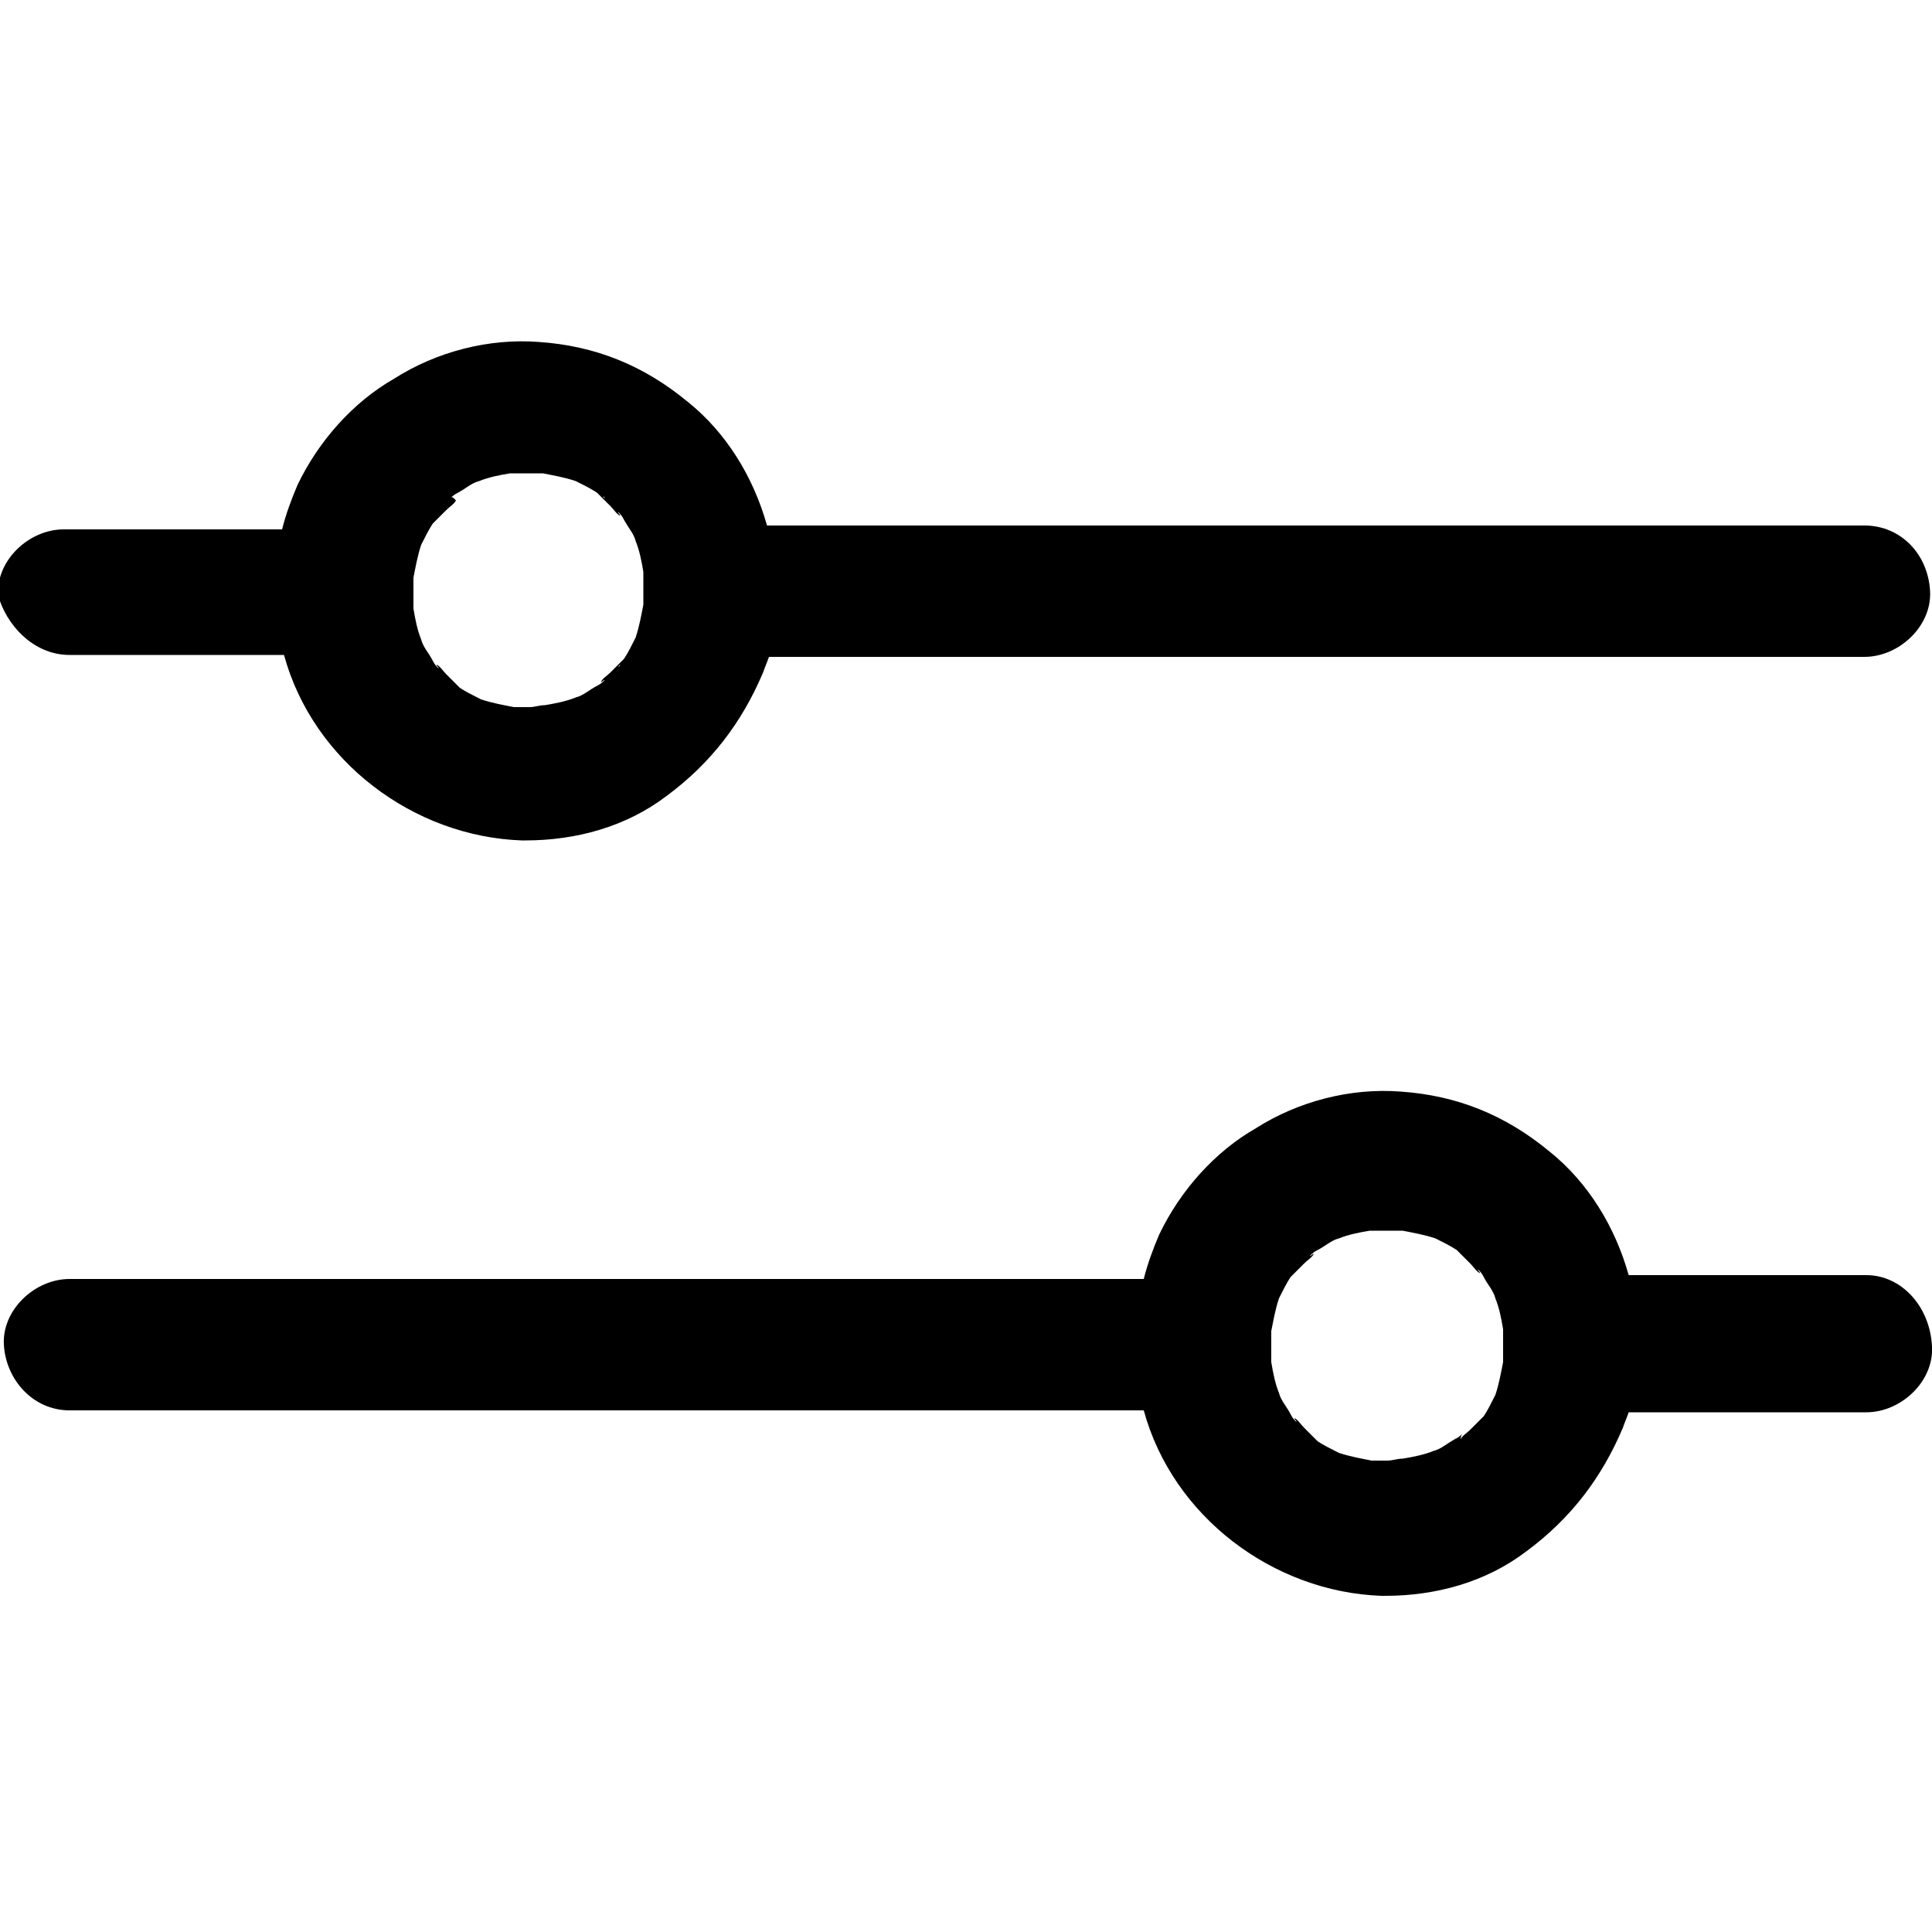
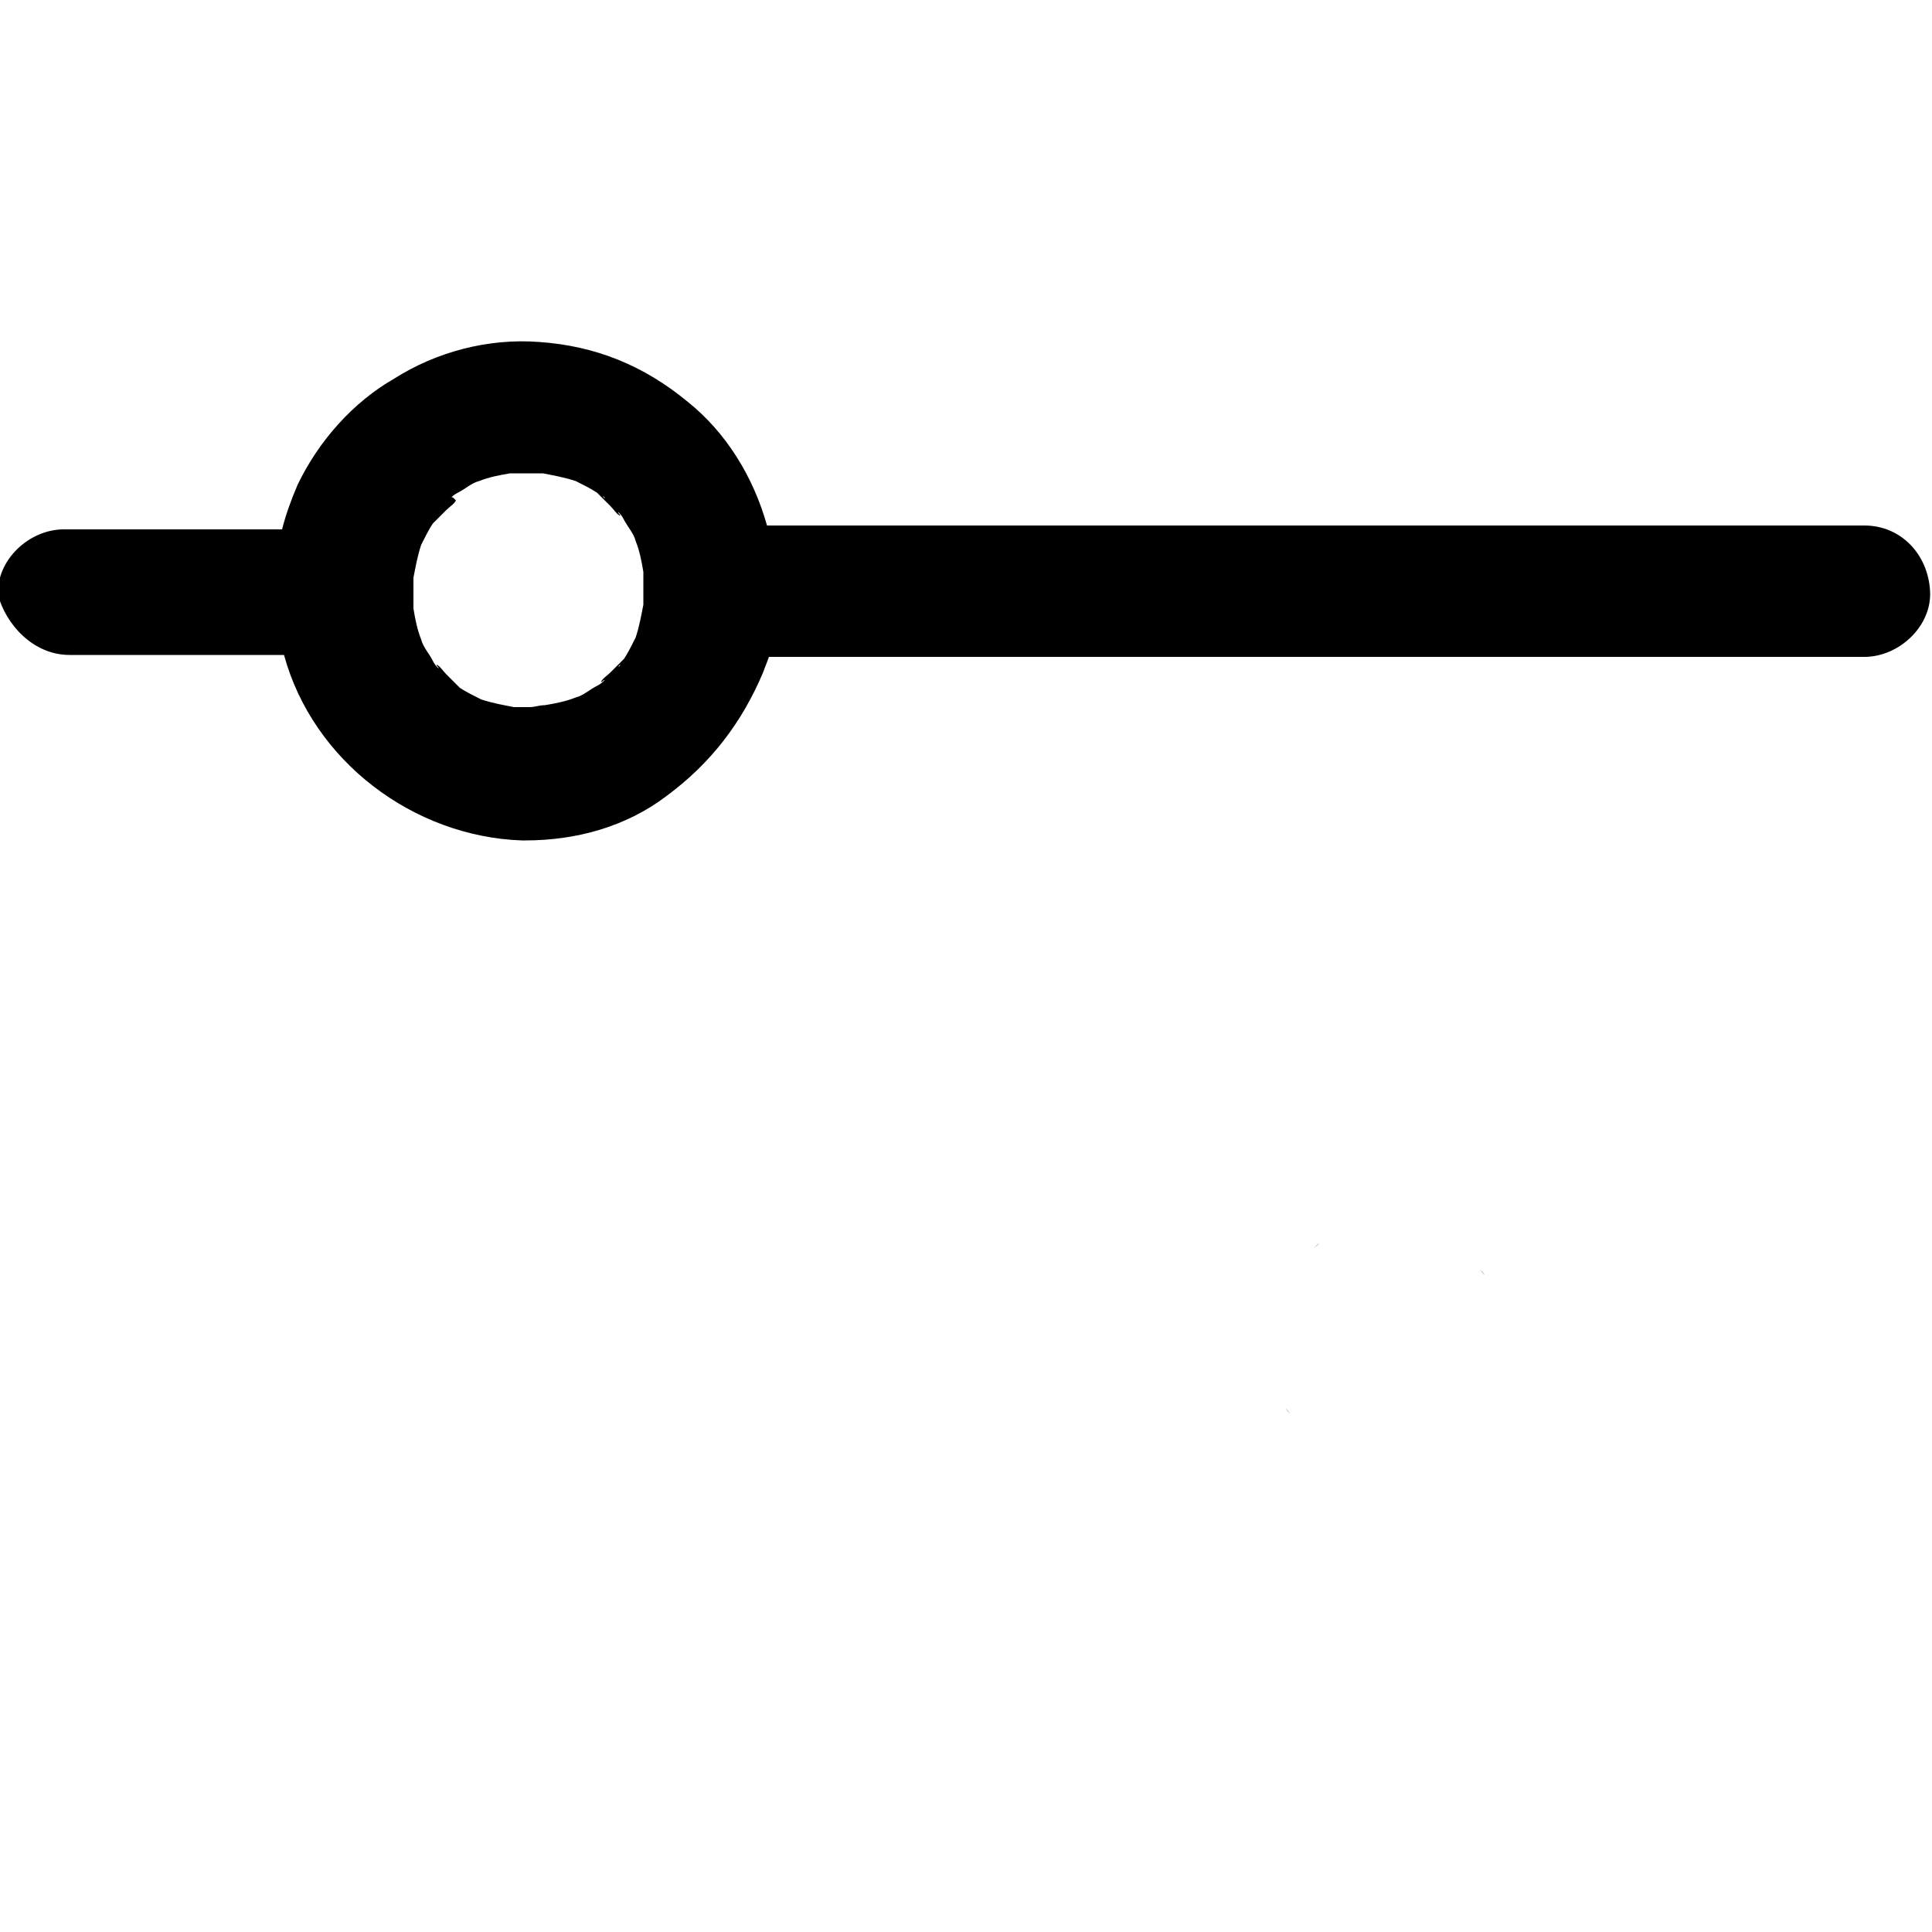
<svg xmlns="http://www.w3.org/2000/svg" version="1.1" id="Livello_1" x="0px" y="0px" viewBox="0 0 100 100" style="enable-background:new 0 0 100 100;" xml:space="preserve">
  <g>
    <path d="M3.6,33.9c3.7,0,7.5,0,11.1,0c1.5,5.5,6.7,9.4,12.3,9.6c0.1,0,0.2,0,0.2,0c2.6,0,5.2-0.7,7.3-2.3c2.3-1.7,3.9-3.8,5-6.4   c0.1-0.3,0.2-0.5,0.3-0.8c1,0,2,0,3,0c4.8,0,9.5,0,14.2,0c5.7,0,11.4,0,17.2,0c5,0,10,0,15,0c2.4,0,4.8,0,7.2,0h0.1   c1.8,0,3.5-1.6,3.4-3.4c-0.1-1.9-1.5-3.4-3.4-3.4s-3.9,0-6,0c-4.8,0-9.5,0-14.2,0c-5.7,0-11.4,0-17.2,0c-5,0-10,0-15,0   c-1.5,0-2.9,0-4.4,0c-0.7-2.5-2.1-4.8-4.1-6.4c-2.3-1.9-4.8-2.9-7.7-3.1c-2.6-0.2-5.3,0.5-7.5,1.9c-2.1,1.2-3.9,3.2-5,5.5   c-0.3,0.7-0.6,1.5-0.8,2.3c-3.1,0-6.2,0-9.5,0c-0.6,0-1.1,0-1.8,0c-1.8,0-3.5,1.6-3.4,3.4C0.3,32.3,1.7,33.9,3.6,33.9z M23.3,35.3   l0.1,0.1C23.4,35.4,23.3,35.3,23.3,35.3z M32,34.5l0.1-0.1C32.1,34.4,32.1,34.5,32,34.5z M31.3,25.8l-0.1-0.1   C31.2,25.7,31.3,25.7,31.3,25.8z M23.3,25.8c0.1-0.1,0.2-0.2,0.4-0.3c0.4-0.2,0.7-0.5,1.1-0.6c0.5-0.2,1-0.3,1.6-0.4   c0.5,0,1.1,0,1.7,0c0.5,0.1,1.1,0.2,1.7,0.4c0.4,0.2,0.8,0.4,1.1,0.6c0,0,0,0,0.1,0.1c0.2,0.2,0.4,0.4,0.6,0.6s0.3,0.4,0.5,0.5   c0-0.1-0.1-0.1-0.1-0.2c0.1,0.1,0.2,0.2,0.3,0.4c0.2,0.4,0.5,0.7,0.6,1.1c0.2,0.5,0.3,1,0.4,1.6c0,0.2,0,0.5,0,0.7   c0,0.1,0,0.1,0,0.2v0.1c0,0.2,0,0.5,0,0.7c-0.1,0.5-0.2,1.1-0.4,1.7c-0.2,0.4-0.4,0.8-0.6,1.1c0,0,0,0-0.1,0.1   c-0.2,0.2-0.4,0.4-0.6,0.6c-0.2,0.2-0.4,0.3-0.5,0.5c0.1,0,0.1-0.1,0.2-0.1c-0.1,0.1-0.2,0.2-0.4,0.3c-0.4,0.2-0.7,0.5-1.1,0.6   c-0.5,0.2-1,0.3-1.6,0.4c-0.3,0-0.5,0.1-0.8,0.1s-0.5,0-0.8,0c-0.5-0.1-1.1-0.2-1.7-0.4c-0.4-0.2-0.8-0.4-1.1-0.6c0,0,0,0-0.1-0.1   c-0.2-0.2-0.4-0.4-0.6-0.6c-0.2-0.2-0.3-0.4-0.5-0.5c0,0.1,0.1,0.1,0.1,0.2c-0.1-0.1-0.2-0.2-0.3-0.4c-0.2-0.4-0.5-0.7-0.6-1.1   c-0.2-0.5-0.3-1-0.4-1.6c0-0.2,0-0.4,0-0.6c0-0.1,0-0.1,0-0.2s0-0.1,0-0.2c0-0.2,0-0.4,0-0.6c0.1-0.5,0.2-1.1,0.4-1.7   c0.2-0.4,0.4-0.8,0.6-1.1c0,0,0,0,0.1-0.1c0.2-0.2,0.4-0.4,0.6-0.6c0.2-0.2,0.4-0.3,0.5-0.5C23.4,25.7,23.4,25.7,23.3,25.8z    M22.6,26.5l-0.1,0.1L22.6,26.5z" />
-     <path d="M23.5,25.6L23.5,25.6C24.1,25.3,23.7,25.4,23.5,25.6z" />
-     <path d="M31.1,35.5C31.1,35.4,31.1,35.4,31.1,35.5C30.5,35.8,30.9,35.6,31.1,35.5z" />
    <path d="M32.2,26.7L32.2,26.7C32.5,27.3,32.4,26.9,32.2,26.7z" />
    <path d="M22.4,34.3C22.4,34.3,22.5,34.3,22.4,34.3C22,33.7,22.2,34.1,22.4,34.3z" />
-     <path d="M96.6,66c-4.1,0-8.2,0-12.3,0c-0.7-2.5-2.1-4.8-4.1-6.4c-2.3-1.9-4.8-2.9-7.7-3.1c-2.6-0.2-5.3,0.5-7.5,1.9   c-2.1,1.2-3.9,3.2-5,5.5c-0.3,0.7-0.6,1.5-0.8,2.3c-0.9,0-2,0-2.9,0c-4.7,0-9.3,0-13.9,0c-5.6,0-11.2,0-16.9,0c-4.9,0-9.8,0-14.7,0   c-2.4,0-4.8,0-7.1,0H3.6c-1.8,0-3.5,1.6-3.4,3.4C0.3,71.4,1.7,73,3.6,73s3.9,0,5.8,0c4.7,0,9.3,0,13.9,0c5.6,0,11.2,0,16.9,0   c4.9,0,9.8,0,14.7,0c1.5,0,2.8,0,4.3,0c1.5,5.5,6.7,9.4,12.3,9.6c0.1,0,0.2,0,0.2,0c2.6,0,5.2-0.7,7.3-2.3c2.3-1.7,3.9-3.8,5-6.4   c0.1-0.3,0.2-0.5,0.3-0.8c3.4,0,7,0,10.4,0c0.6,0,1.2,0,1.9,0c1.8,0,3.5-1.6,3.4-3.4C99.9,67.6,98.4,66,96.6,66z M75.7,64.7   l-0.1-0.1C75.7,64.7,75.7,64.7,75.7,64.7z M66.9,65.5l-0.1,0.1C66.9,65.5,66.9,65.5,66.9,65.5z M67.8,74.2l0.1,0.1   C67.8,74.2,67.8,74.2,67.8,74.2z M75.7,74.2c-0.1,0.1-0.2,0.2-0.4,0.3c-0.4,0.2-0.7,0.5-1.1,0.6c-0.5,0.2-1,0.3-1.6,0.4   c-0.3,0-0.5,0.1-0.8,0.1c-0.3,0-0.5,0-0.8,0c-0.5-0.1-1.1-0.2-1.7-0.4c-0.4-0.2-0.8-0.4-1.1-0.6c0,0,0,0-0.1-0.1   c-0.2-0.2-0.4-0.4-0.6-0.6c-0.2-0.2-0.3-0.4-0.5-0.5c0,0.1,0.1,0.1,0.1,0.2c-0.1-0.1-0.2-0.2-0.3-0.4c-0.2-0.4-0.5-0.7-0.6-1.1   c-0.2-0.5-0.3-1-0.4-1.6c0-0.2,0-0.4,0-0.6c0-0.1,0-0.1,0-0.2s0-0.1,0-0.2c0-0.2,0-0.4,0-0.6c0.1-0.5,0.2-1.1,0.4-1.7   c0.2-0.4,0.4-0.8,0.6-1.1c0,0,0,0,0.1-0.1c0.2-0.2,0.4-0.4,0.6-0.6c0.2-0.2,0.4-0.3,0.5-0.5c-0.1,0-0.1,0.1-0.2,0.1   c0.1-0.1,0.2-0.2,0.4-0.3c0.4-0.2,0.7-0.5,1.1-0.6c0.5-0.2,1-0.3,1.6-0.4c0.5,0,1.1,0,1.7,0c0.5,0.1,1.1,0.2,1.7,0.4   c0.4,0.2,0.8,0.4,1.1,0.6c0,0,0,0,0.1,0.1c0.2,0.2,0.4,0.4,0.6,0.6c0.2,0.2,0.3,0.4,0.5,0.5c0-0.1-0.1-0.1-0.1-0.2   c0.1,0.1,0.2,0.2,0.3,0.4c0.2,0.4,0.5,0.7,0.6,1.1c0.2,0.5,0.3,1,0.4,1.6c0,0.2,0,0.5,0,0.7c0,0.1,0,0.1,0,0.2v0.1   c0,0.2,0,0.5,0,0.7c-0.1,0.5-0.2,1.1-0.4,1.7c-0.2,0.4-0.4,0.8-0.6,1.1c0,0,0,0-0.1,0.1c-0.2,0.2-0.4,0.4-0.6,0.6   c-0.2,0.2-0.4,0.3-0.5,0.5C75.6,74.3,75.7,74.2,75.7,74.2z M76.5,73.4l0.1-0.1C76.5,73.4,76.5,73.4,76.5,73.4z" />
-     <path d="M75.5,74.3L75.5,74.3C74.9,74.8,75.3,74.5,75.5,74.3z" />
    <path d="M68,64.6C68,64.6,67.9,64.6,68,64.6C68.5,64.2,68.2,64.4,68,64.6z" />
    <path d="M76.6,65.7L76.6,65.7C77,66.2,76.8,65.9,76.6,65.7z" />
    <path d="M66.8,73.2C66.8,73.2,66.8,73.3,66.8,73.2C66.4,72.7,66.6,73,66.8,73.2z" />
  </g>
</svg>